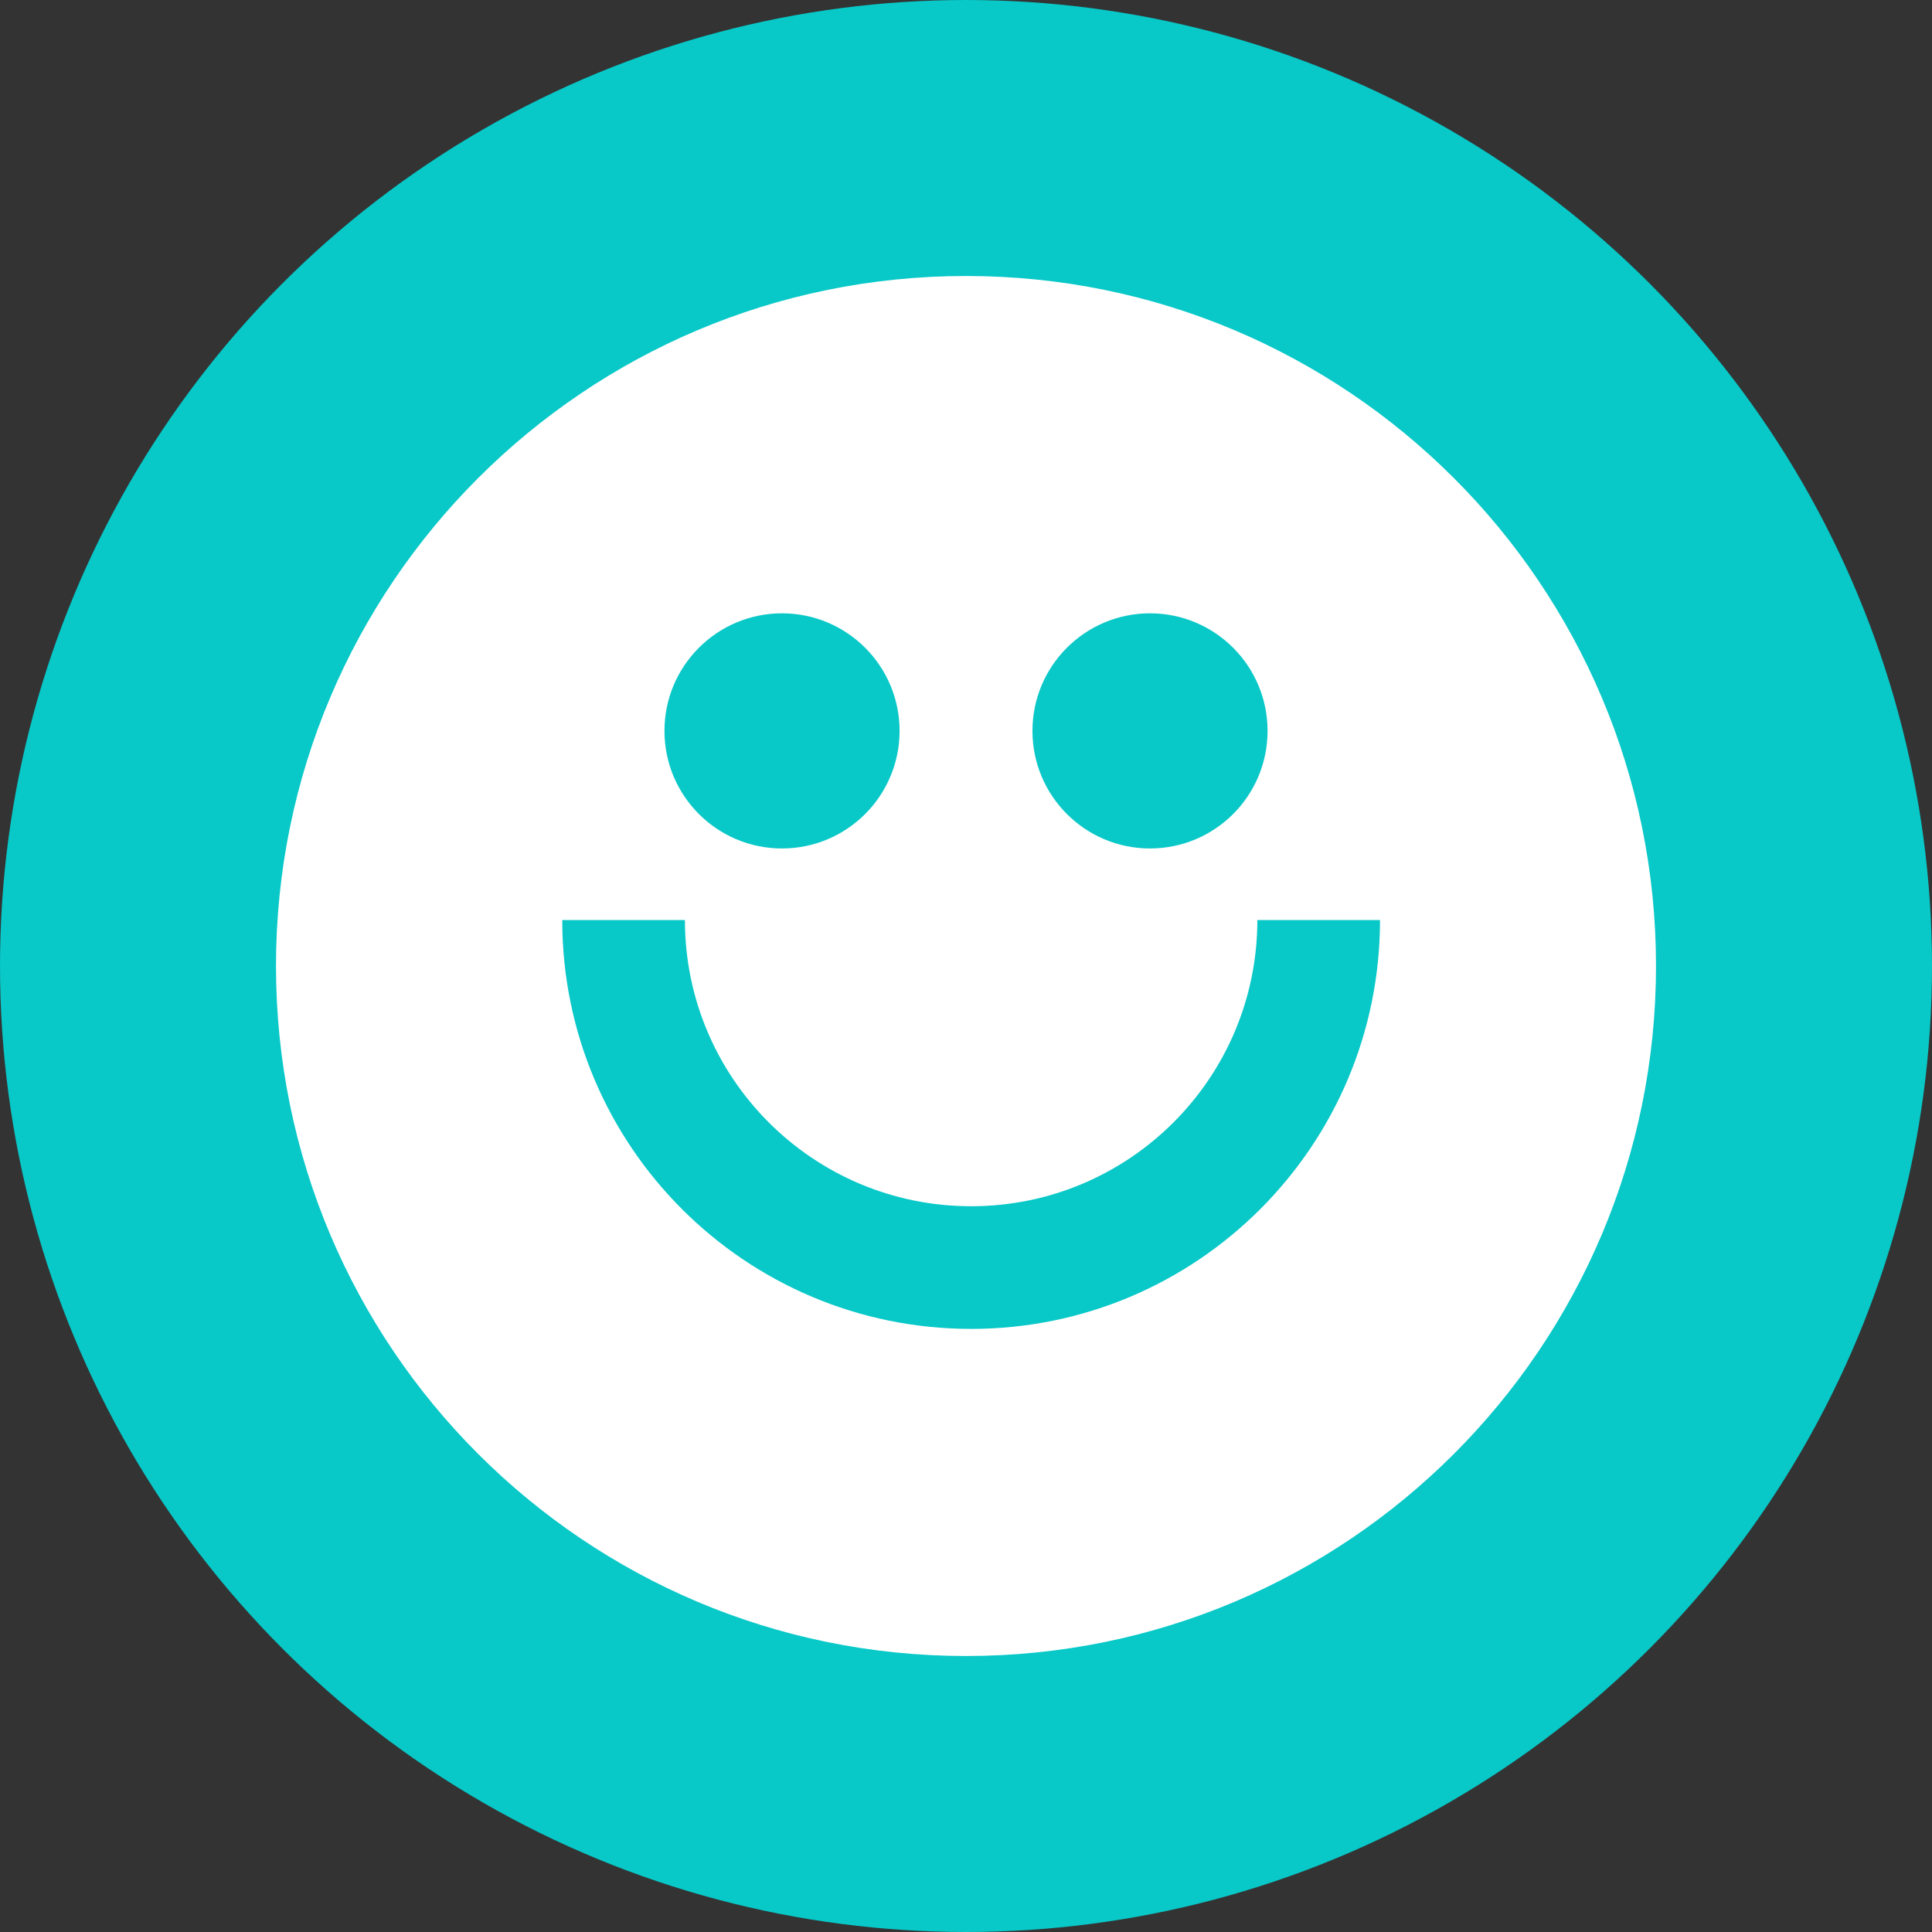
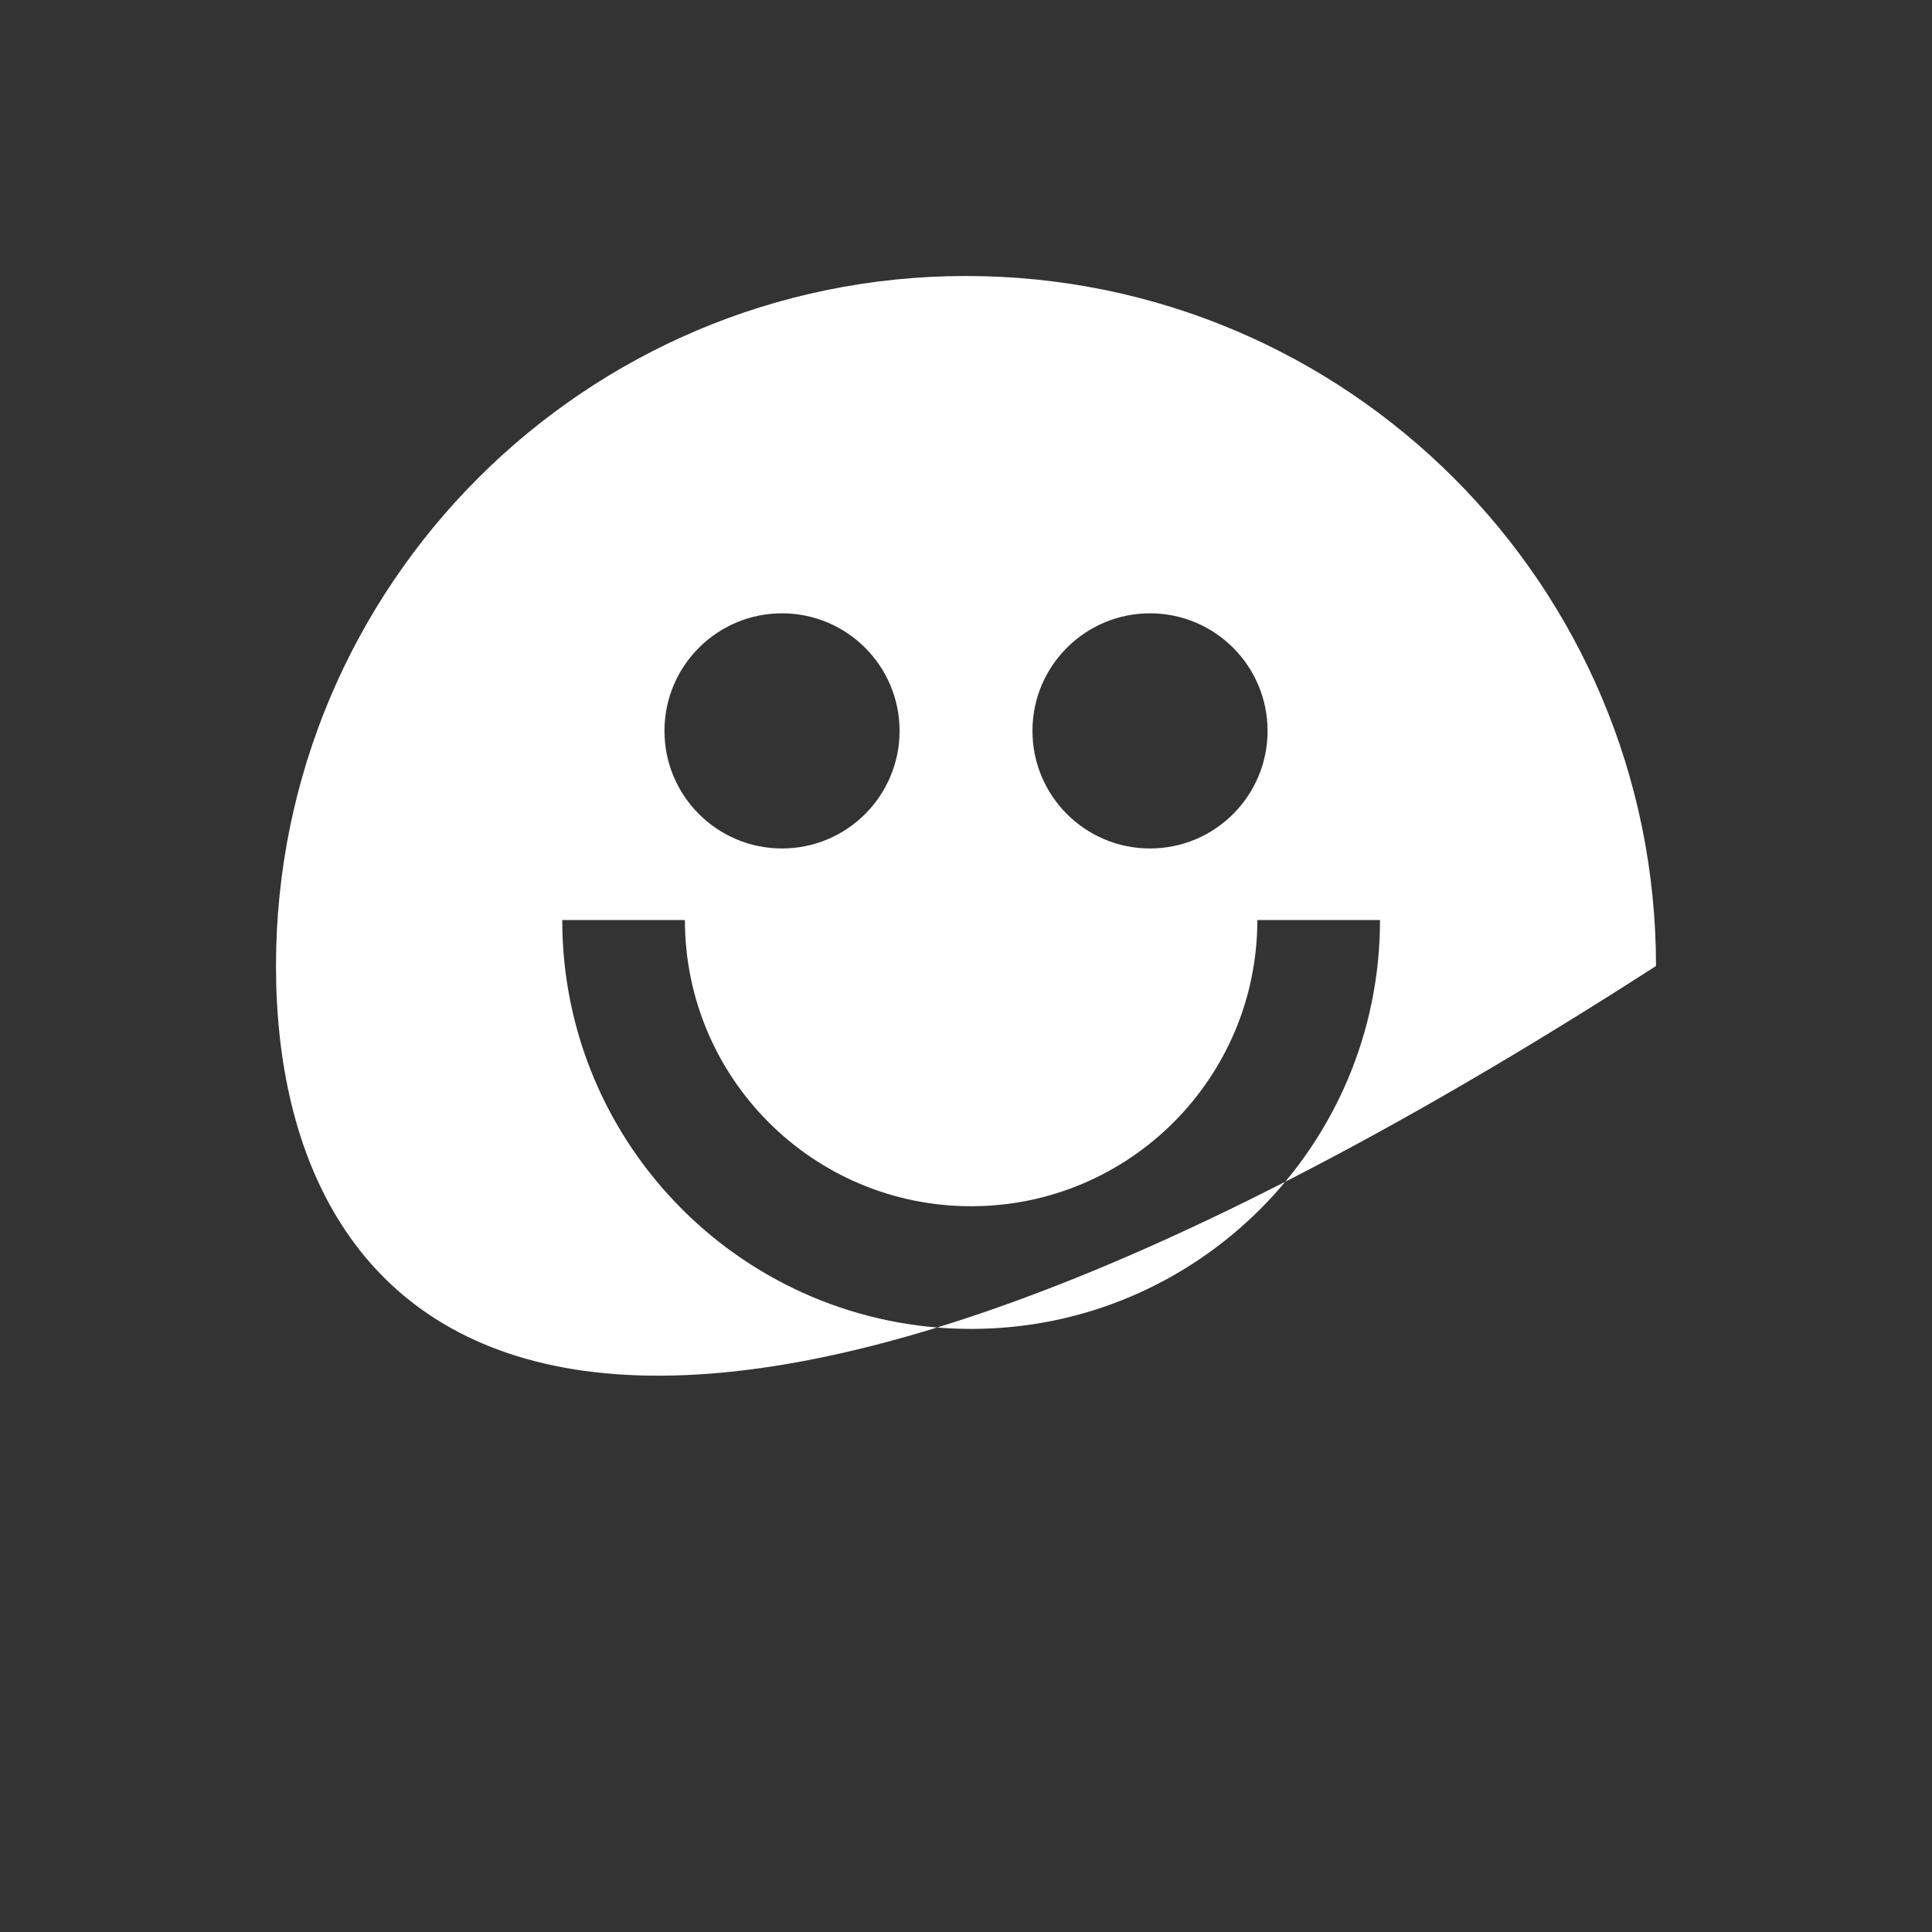
<svg xmlns="http://www.w3.org/2000/svg" width="55" height="55" viewBox="0 0 55 55" fill="none">
  <rect x="0" y="0" width="55" height="55" fill="#333333" stroke="none" />
-   <circle cx="27.5" cy="27.5" r="27.5" fill="#08C8C8" />
-   <path fill-rule="evenodd" clip-rule="evenodd" d="M47.143 27.5C47.143 38.349 38.349 47.143 27.5 47.143C16.652 47.143 7.857 38.349 7.857 27.5C7.857 16.652 16.652 7.857 27.5 7.857C38.349 7.857 47.143 16.652 47.143 27.5ZM22.262 24.154C24.11 24.154 25.609 22.655 25.609 20.807C25.609 18.959 24.11 17.46 22.262 17.46C20.414 17.46 18.916 18.959 18.916 20.807C18.916 22.655 20.414 24.154 22.262 24.154ZM32.738 24.154C34.587 24.154 36.085 22.655 36.085 20.807C36.085 18.959 34.587 17.46 32.738 17.46C30.89 17.46 29.392 18.959 29.392 20.807C29.392 22.655 30.89 24.154 32.738 24.154ZM27.646 34.339C23.146 34.339 19.498 30.691 19.498 26.191H16.006C16.006 32.619 21.217 37.831 27.646 37.831C34.075 37.831 39.286 32.619 39.286 26.191H35.794C35.794 30.691 32.146 34.339 27.646 34.339Z" fill="white" />
+   <path fill-rule="evenodd" clip-rule="evenodd" d="M47.143 27.5C16.652 47.143 7.857 38.349 7.857 27.5C7.857 16.652 16.652 7.857 27.5 7.857C38.349 7.857 47.143 16.652 47.143 27.5ZM22.262 24.154C24.11 24.154 25.609 22.655 25.609 20.807C25.609 18.959 24.11 17.46 22.262 17.46C20.414 17.46 18.916 18.959 18.916 20.807C18.916 22.655 20.414 24.154 22.262 24.154ZM32.738 24.154C34.587 24.154 36.085 22.655 36.085 20.807C36.085 18.959 34.587 17.46 32.738 17.46C30.89 17.46 29.392 18.959 29.392 20.807C29.392 22.655 30.89 24.154 32.738 24.154ZM27.646 34.339C23.146 34.339 19.498 30.691 19.498 26.191H16.006C16.006 32.619 21.217 37.831 27.646 37.831C34.075 37.831 39.286 32.619 39.286 26.191H35.794C35.794 30.691 32.146 34.339 27.646 34.339Z" fill="white" />
</svg>